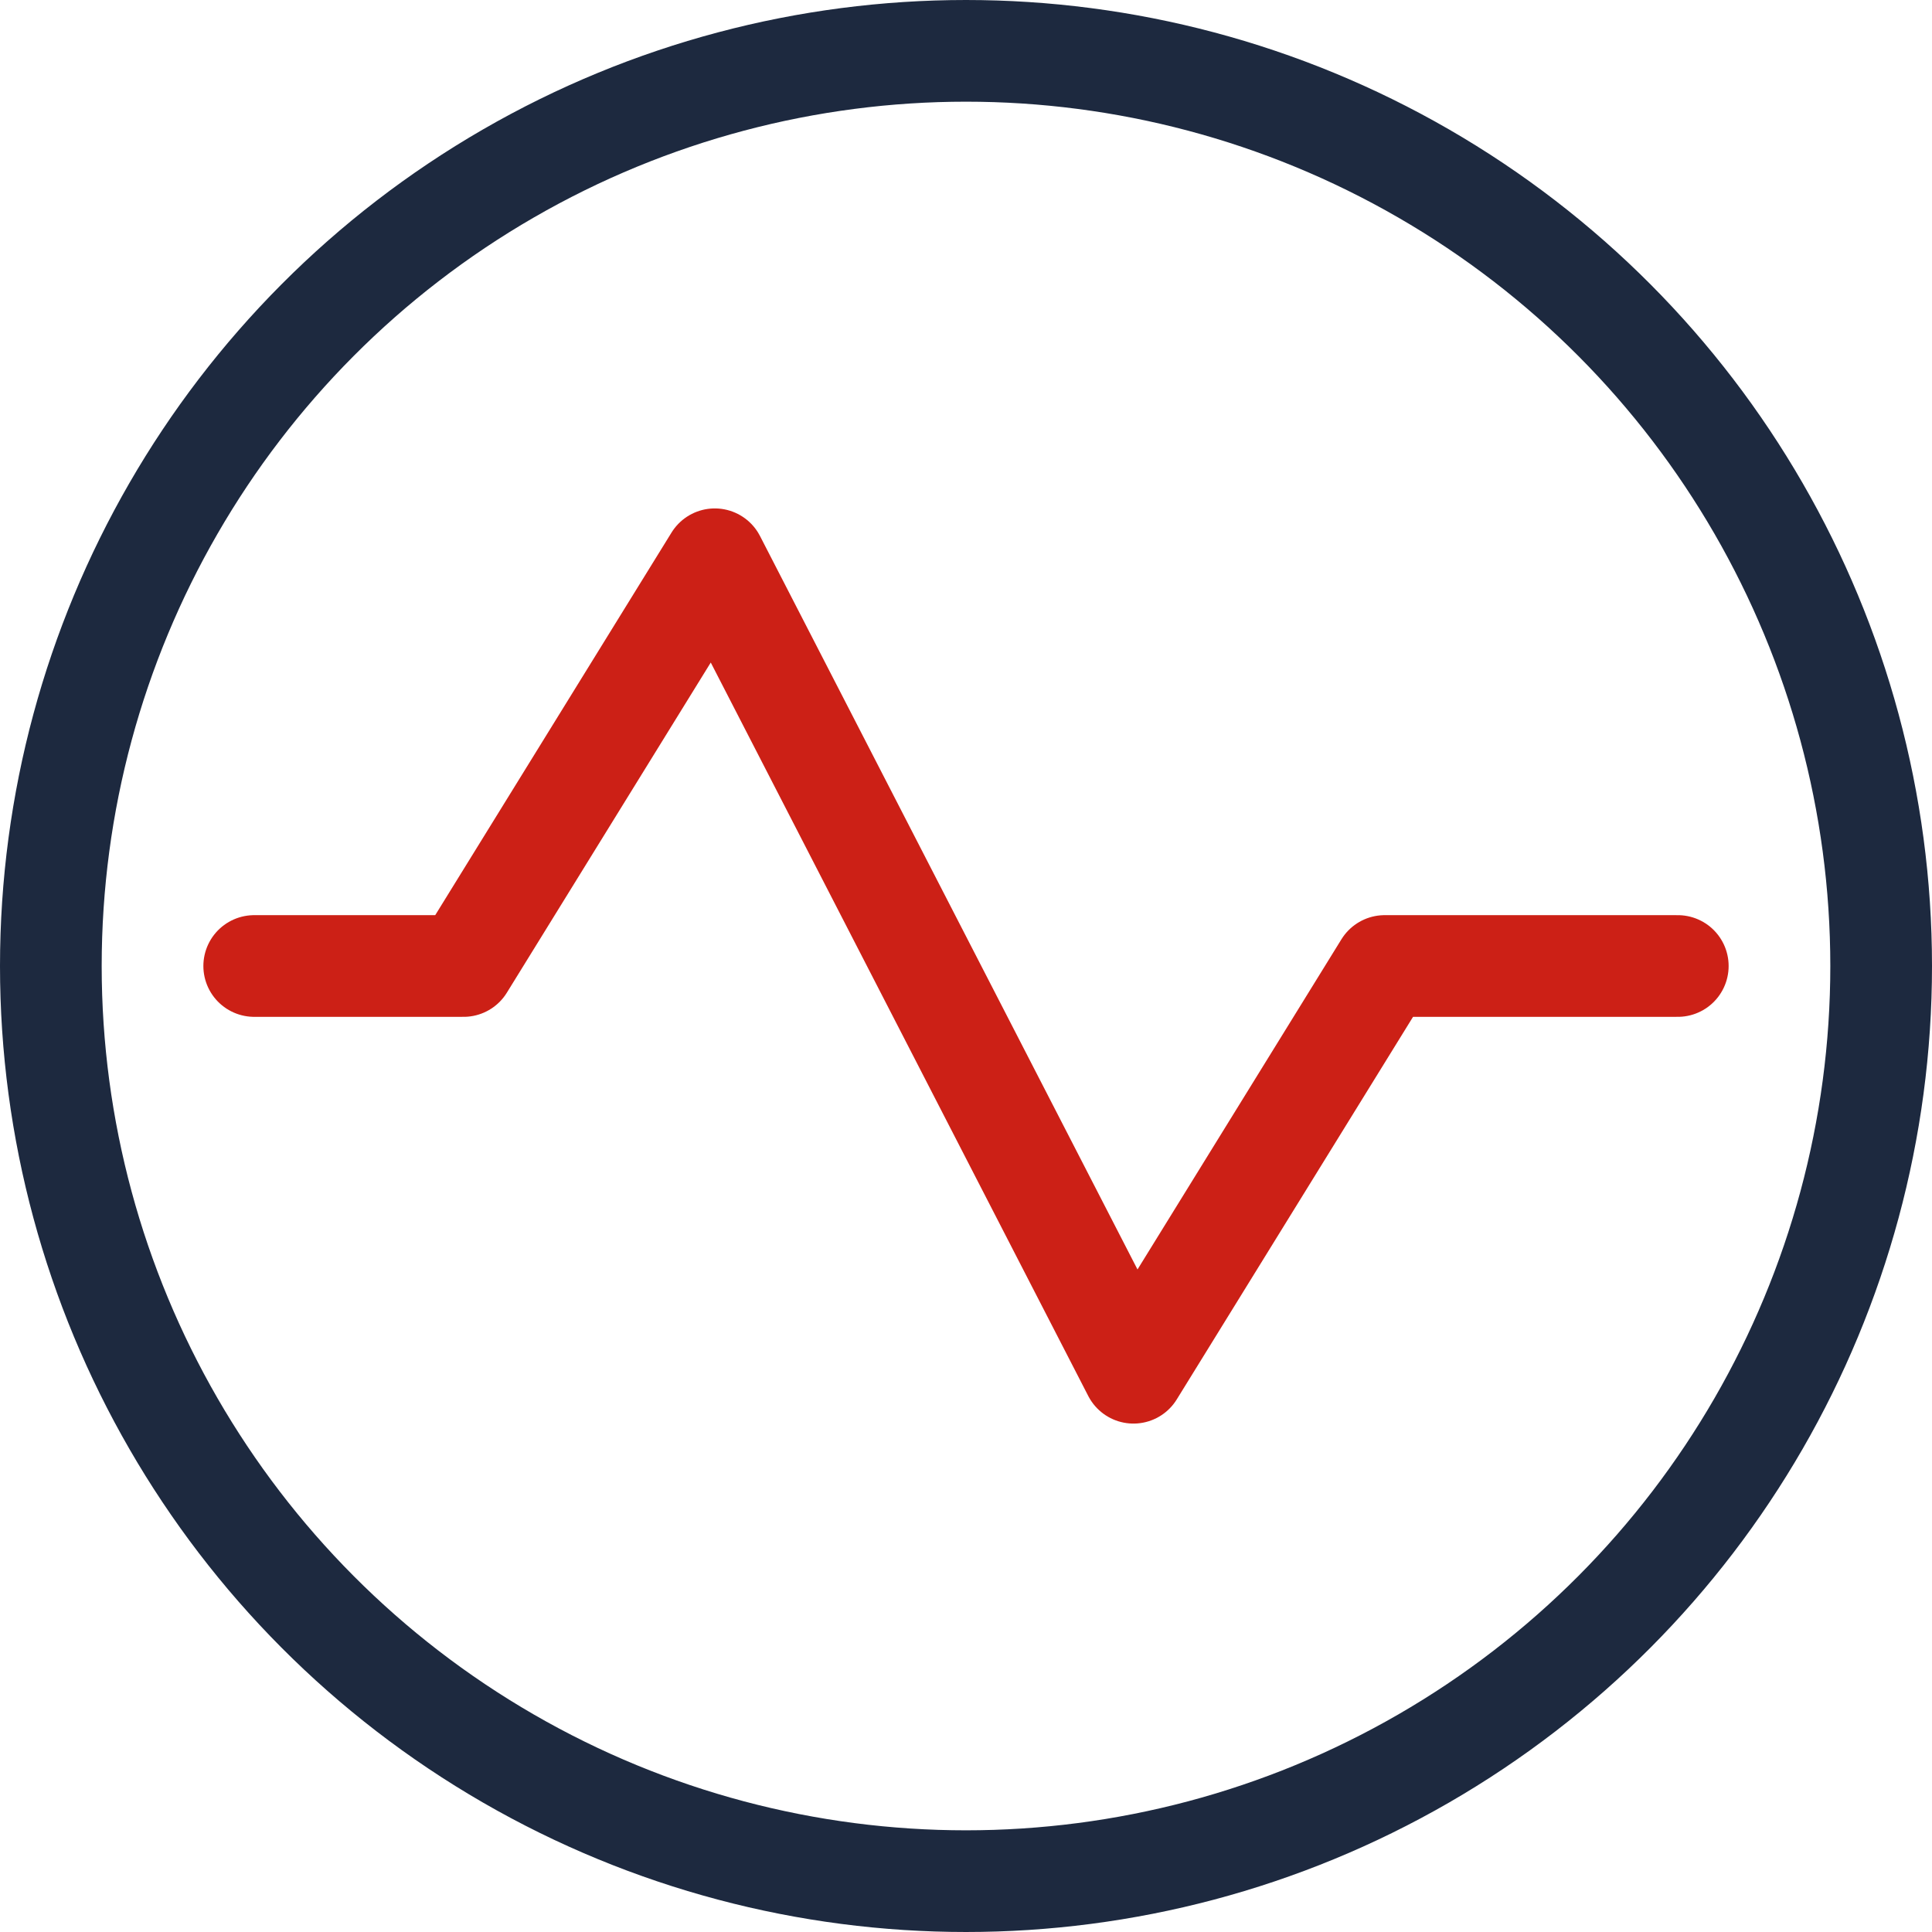
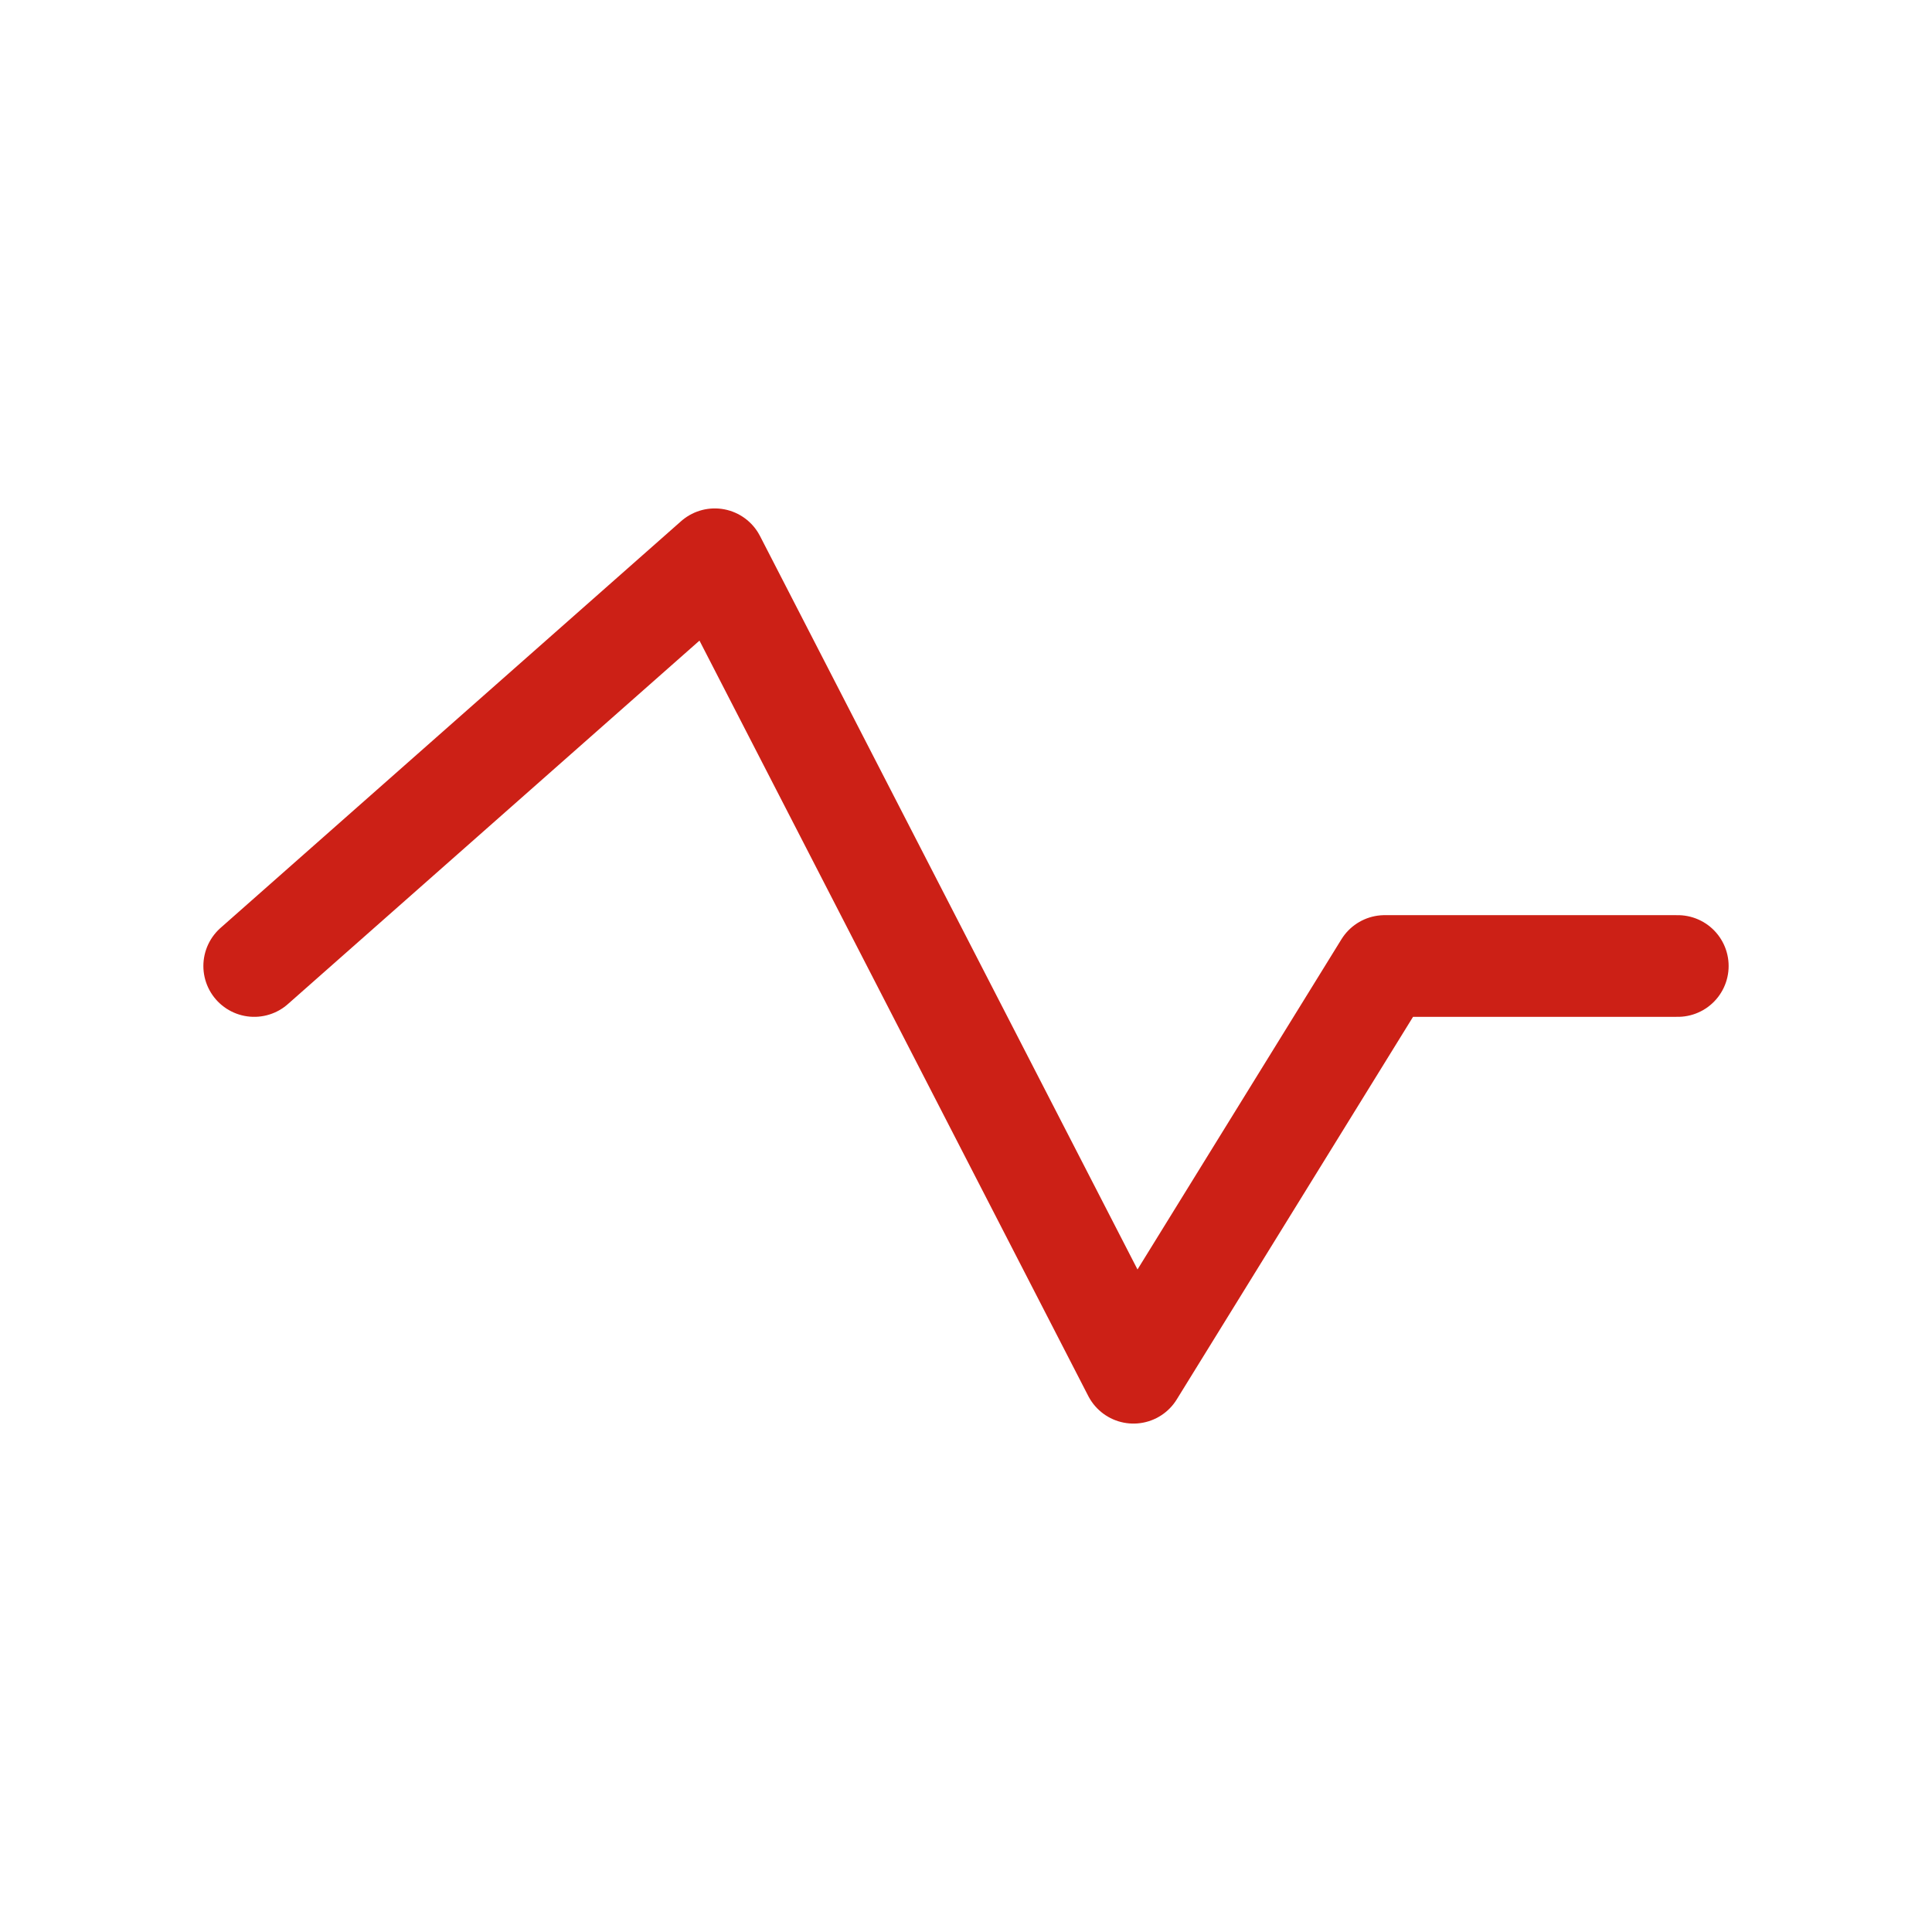
<svg xmlns="http://www.w3.org/2000/svg" width="38" height="38" viewBox="0 0 38 38" fill="none">
-   <path stroke="rgba(204, 32, 22, 1)" stroke-width="2" stroke-linejoin="round" stroke-linecap="round" d="M5 19L9.118 19L14.059 11L22.294 27L27.235 19L33 19">
+   <path stroke="rgba(204, 32, 22, 1)" stroke-width="2" stroke-linejoin="round" stroke-linecap="round" d="M5 19L14.059 11L22.294 27L27.235 19L33 19">
</path>
-   <circle cx="19" cy="19" r="18" stroke="rgba(29, 41, 63, 1)" stroke-width="2" stroke-linejoin="round" stroke-linecap="round">
- </circle>
</svg>